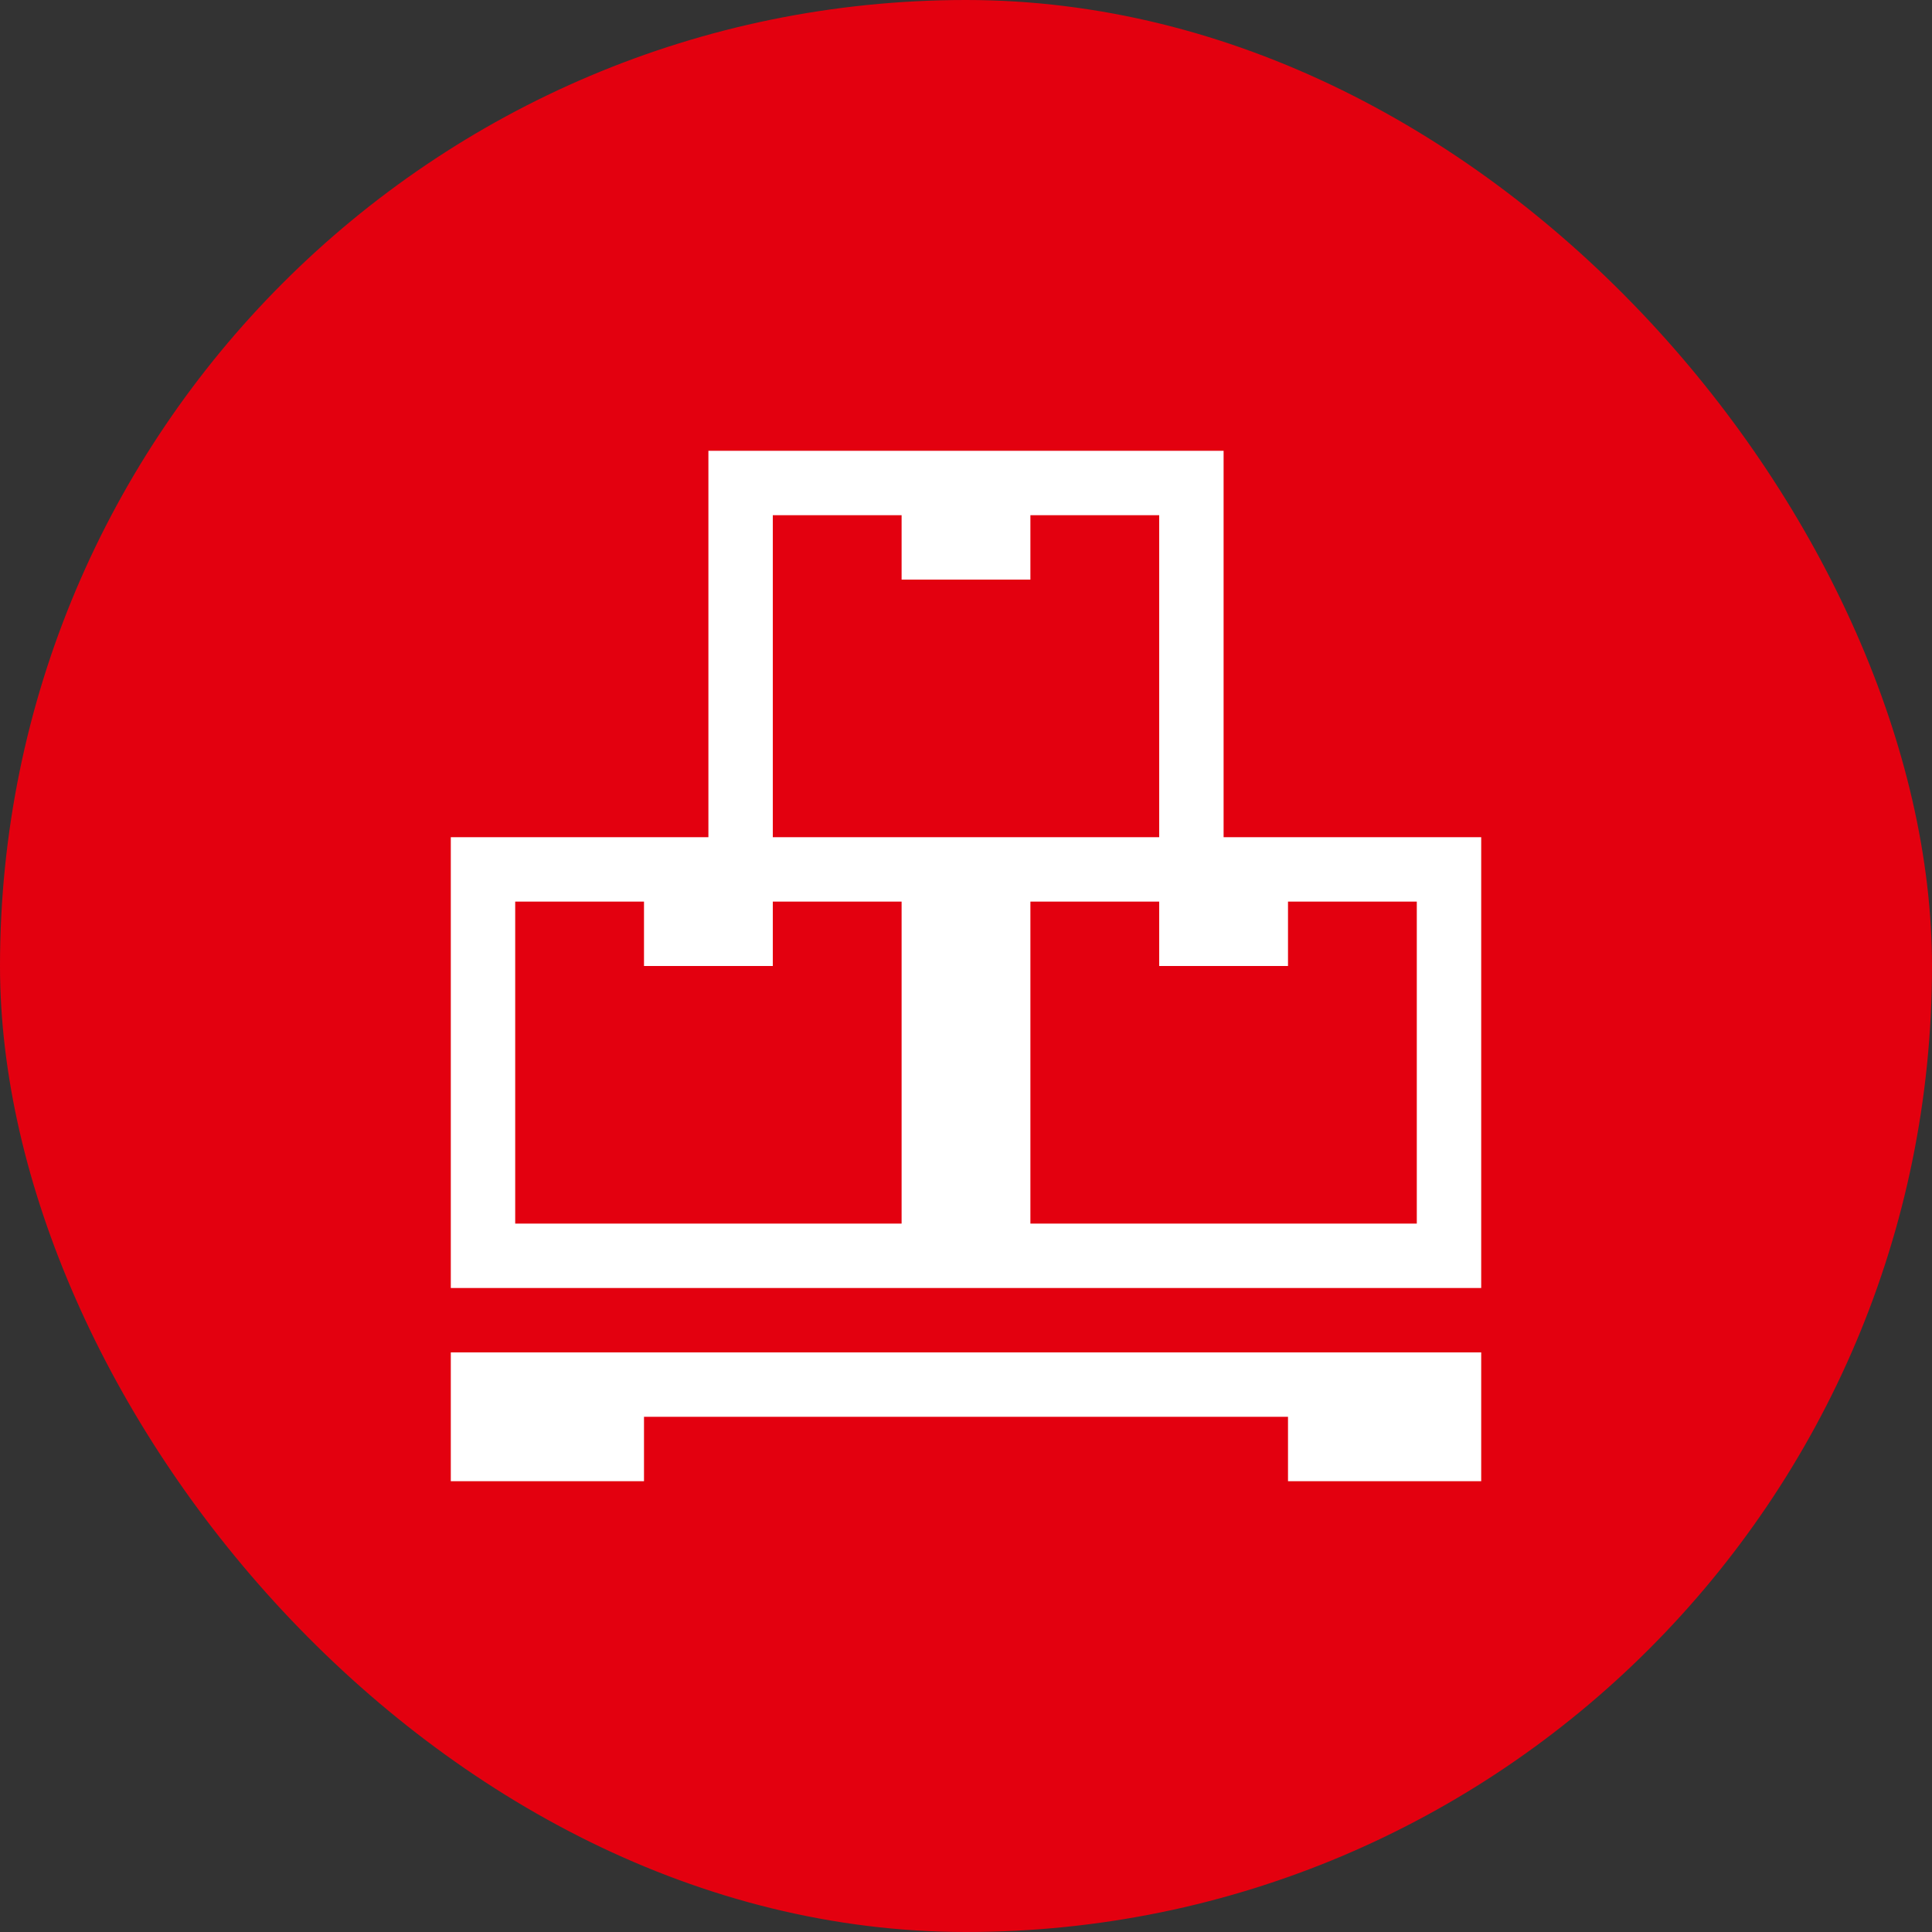
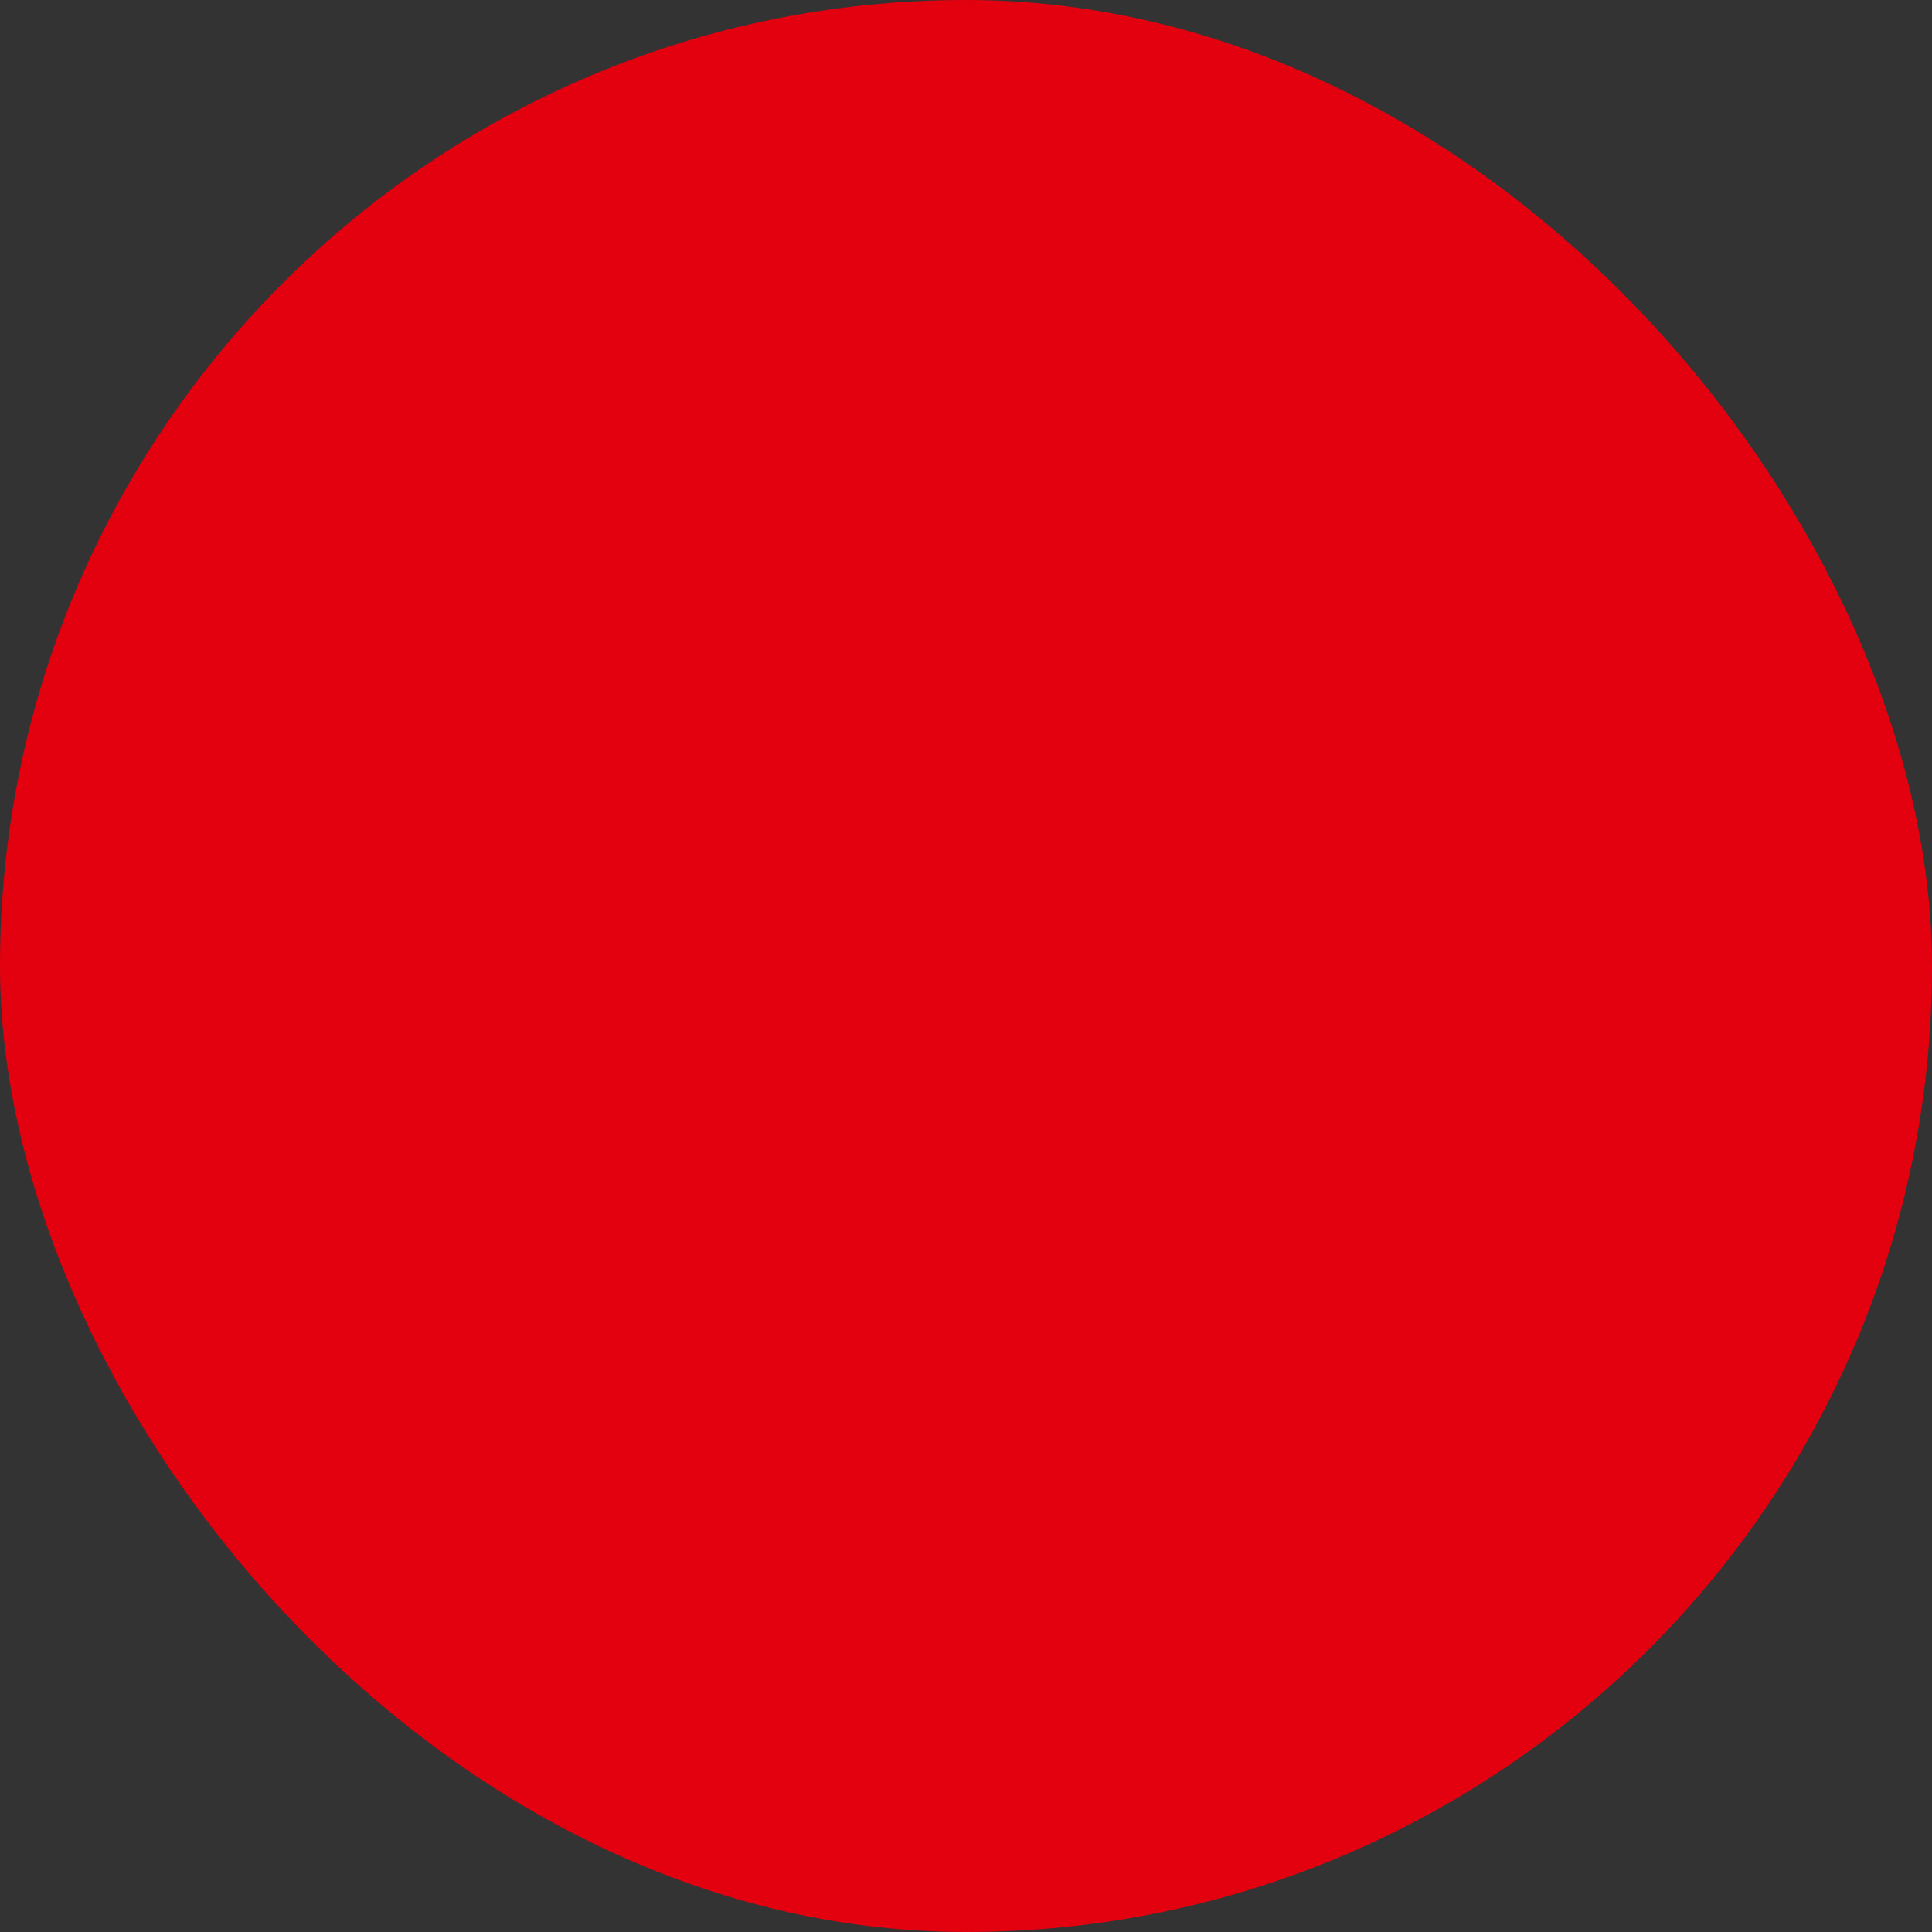
<svg xmlns="http://www.w3.org/2000/svg" width="60" height="60" viewBox="0 0 60 60" fill="none">
  <rect x="0" y="0" width="60" height="60" fill="#333333" stroke="none" />
  <rect width="60" height="60" rx="30" fill="#E3000F" />
-   <path d="M38 26V14H22V26H14V40H46V26H38ZM28 38H16V28H20V30H24V28H28V38ZM24 26V16H28V18H32V16H36V26H24ZM44 38H32V28H36V30H40V28H44V38ZM14 46H20V44H40V46H46V42H14V46Z" fill="white" />
</svg>